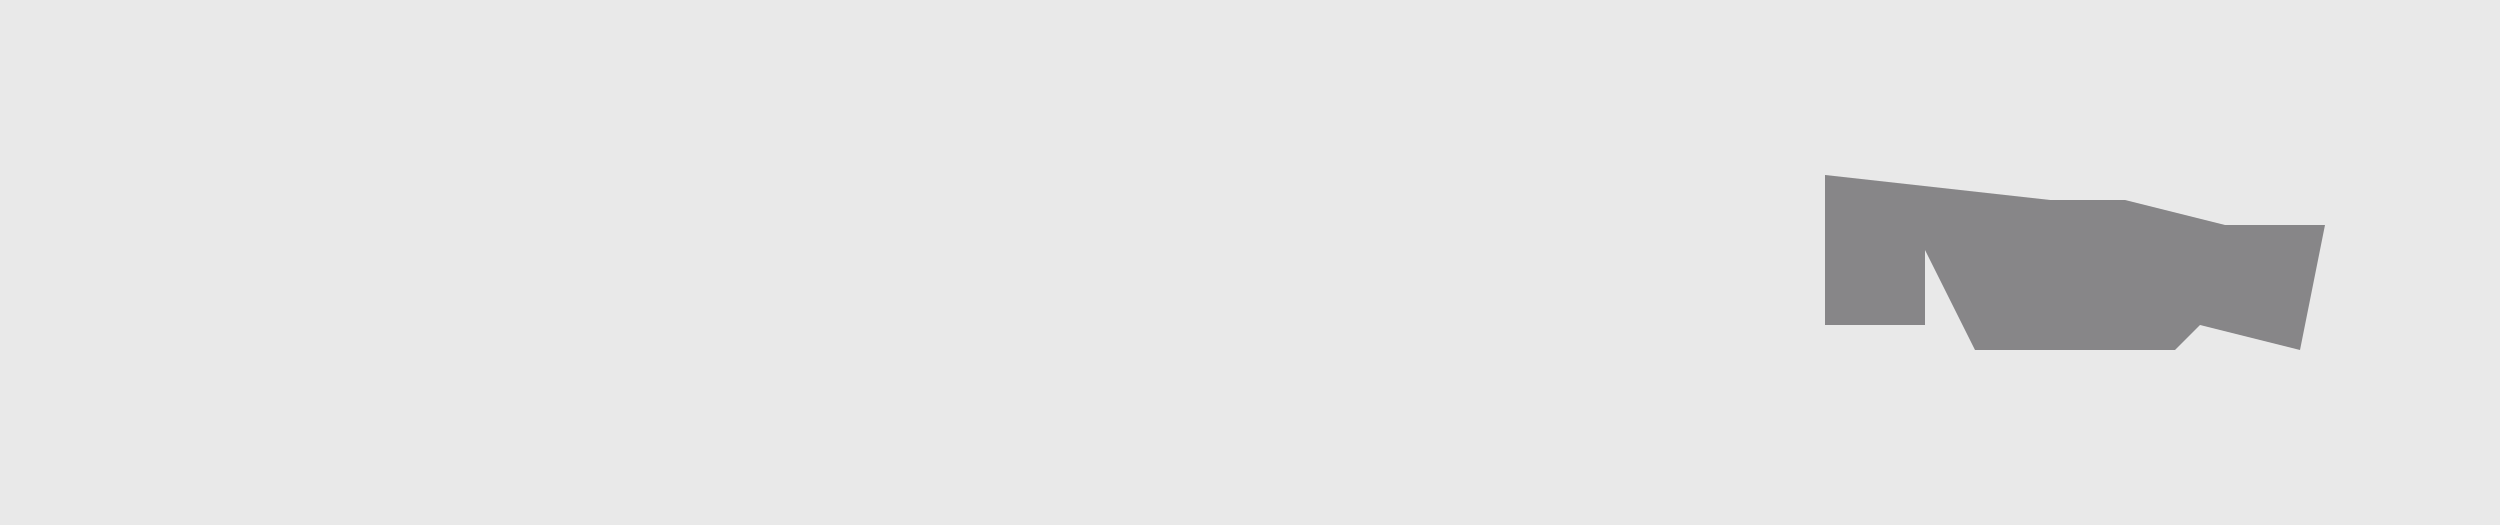
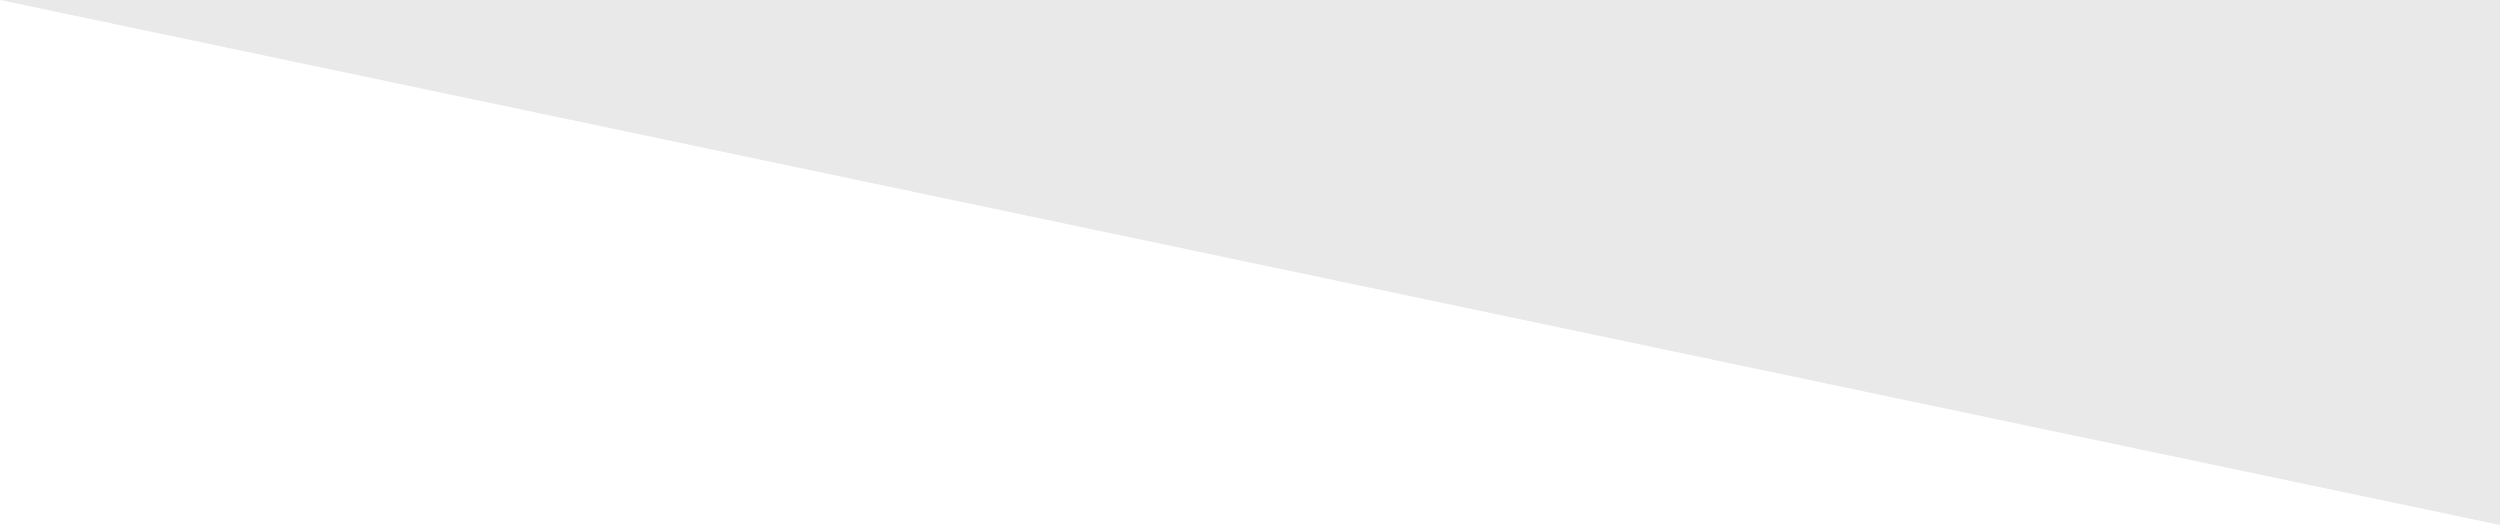
<svg xmlns="http://www.w3.org/2000/svg" version="1.1" width="100" height="21">
-   <path d="M0,0 L100,0 L100,21 L0,21 Z " fill="#E9E9E9" transform="translate(0,0)" />
-   <path d="M0,0 L9,1 L12,1 L16,2 L20,2 L19,7 L15,6 L14,7 L6,7 L4,3 L4,6 L0,6 Z " fill="#878688" transform="translate(73,7)" />
+   <path d="M0,0 L100,0 L100,21 Z " fill="#E9E9E9" transform="translate(0,0)" />
</svg>